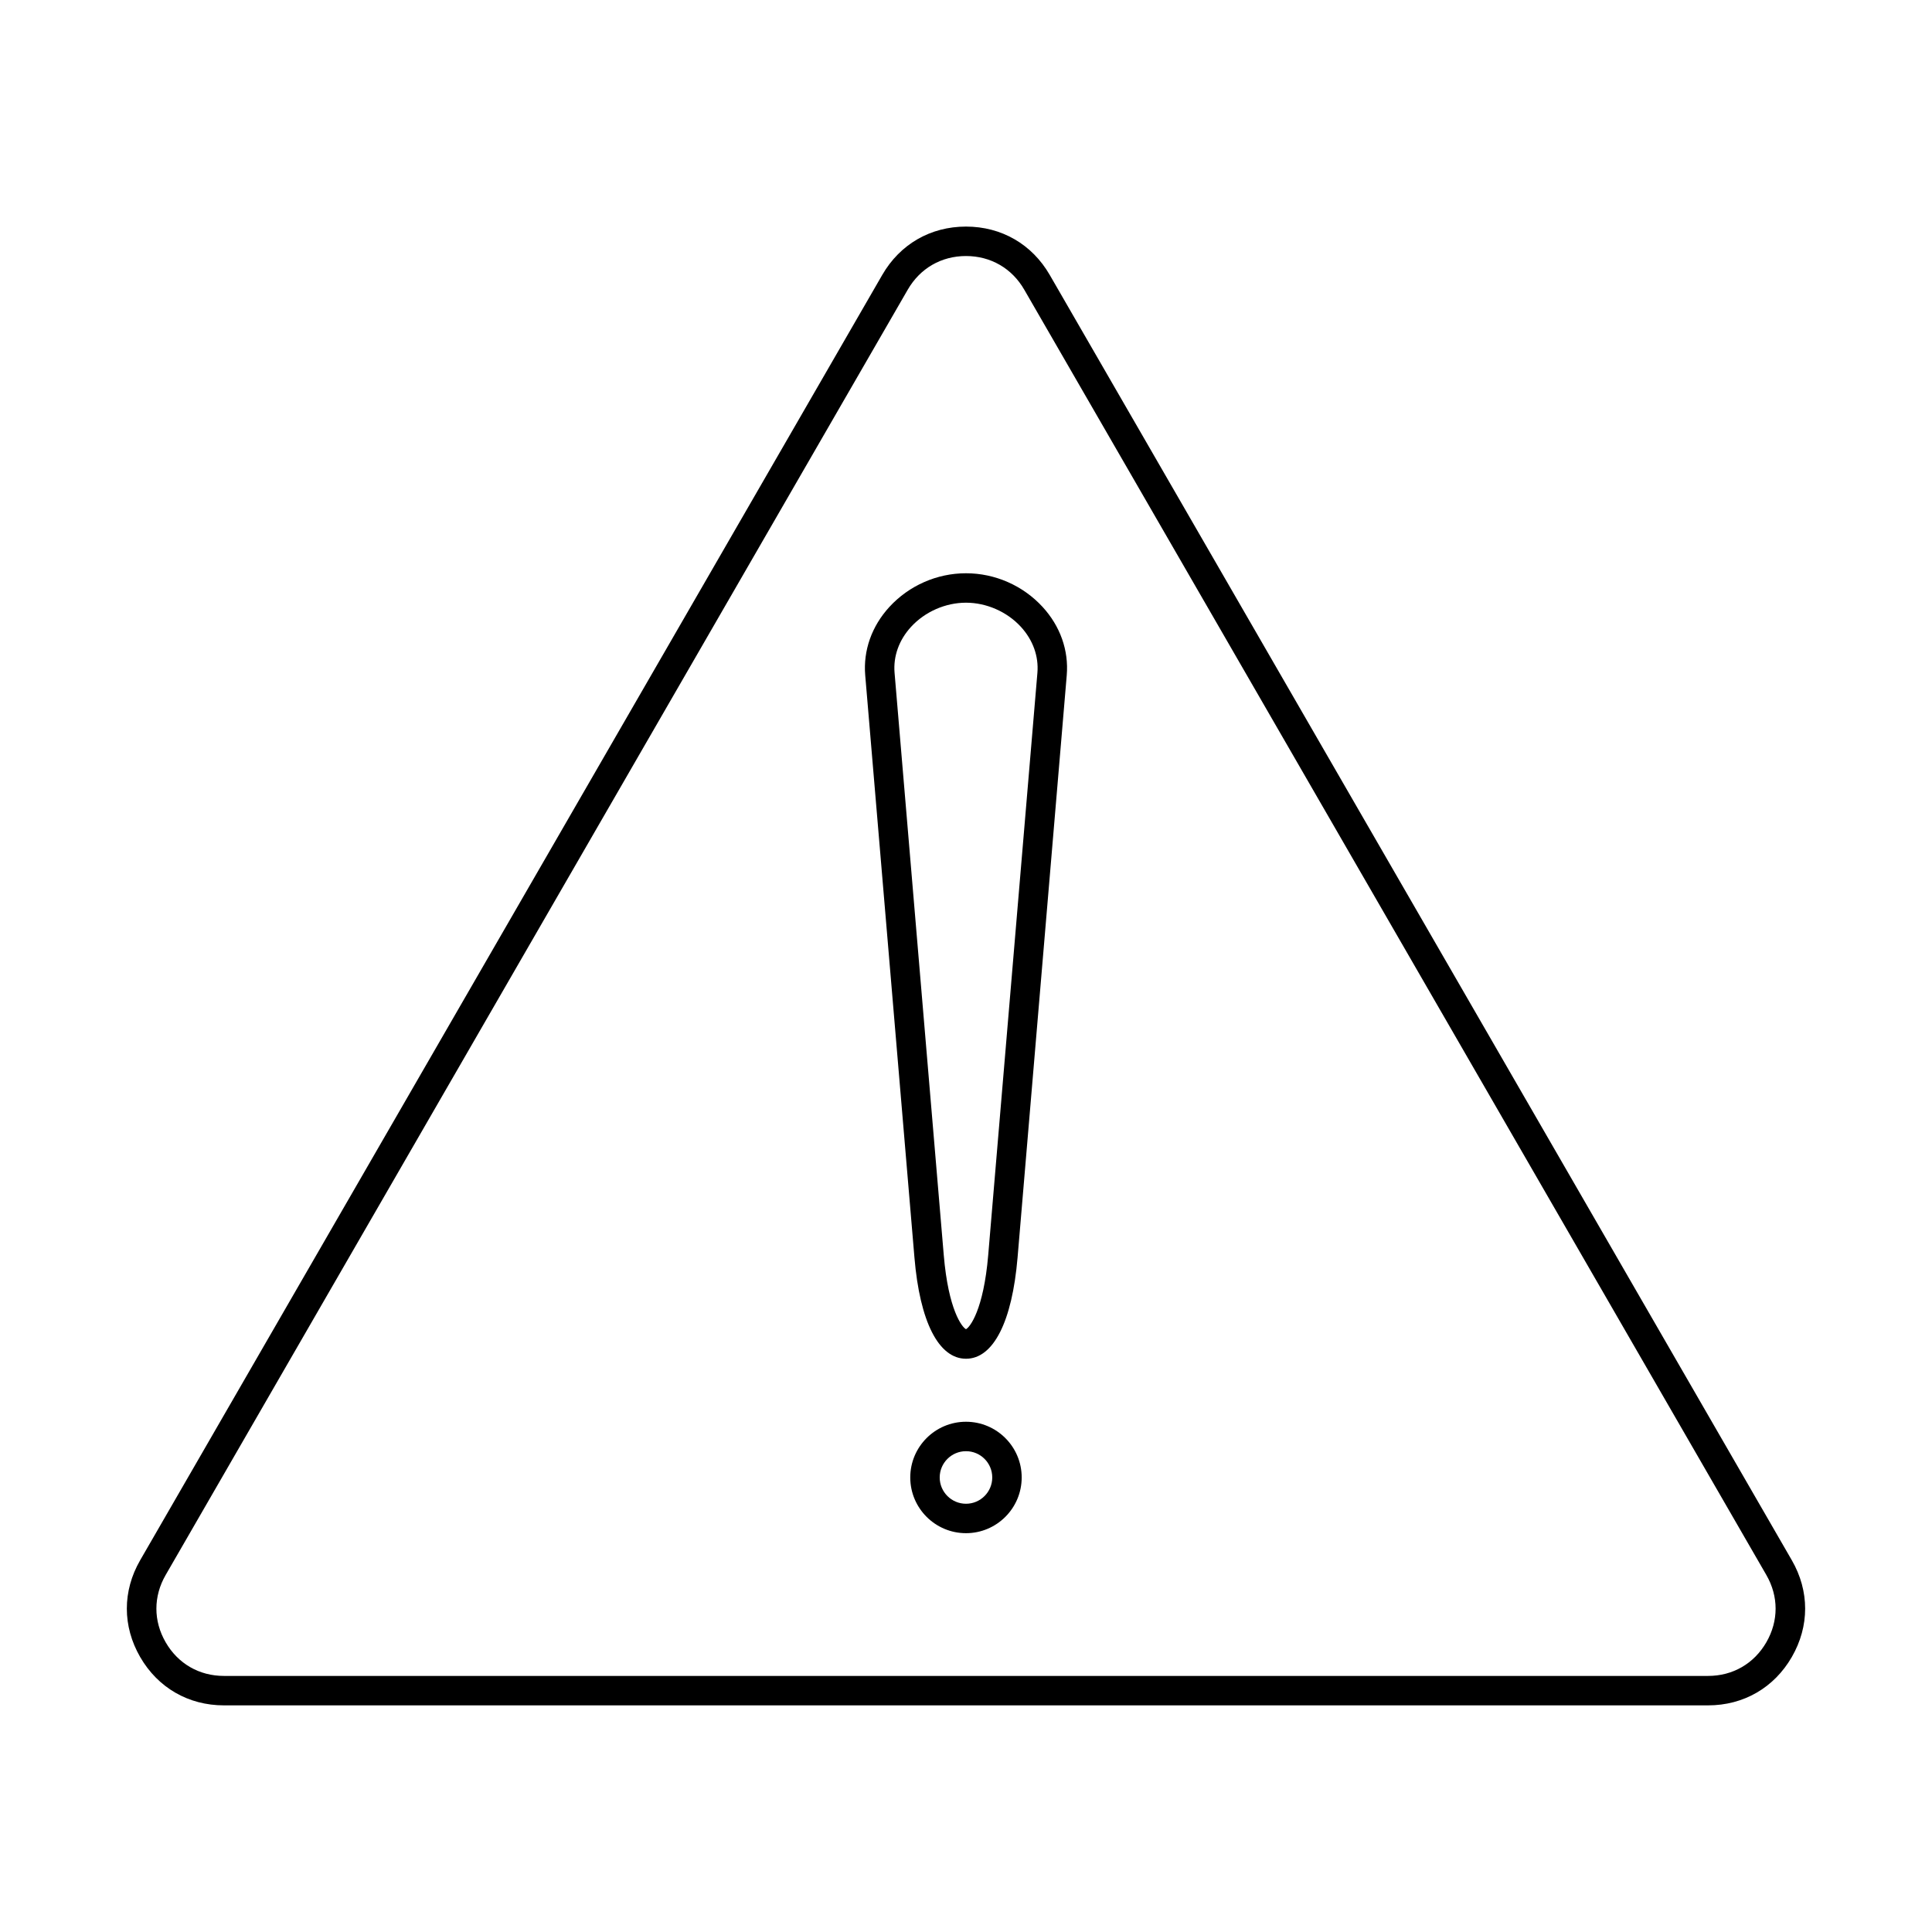
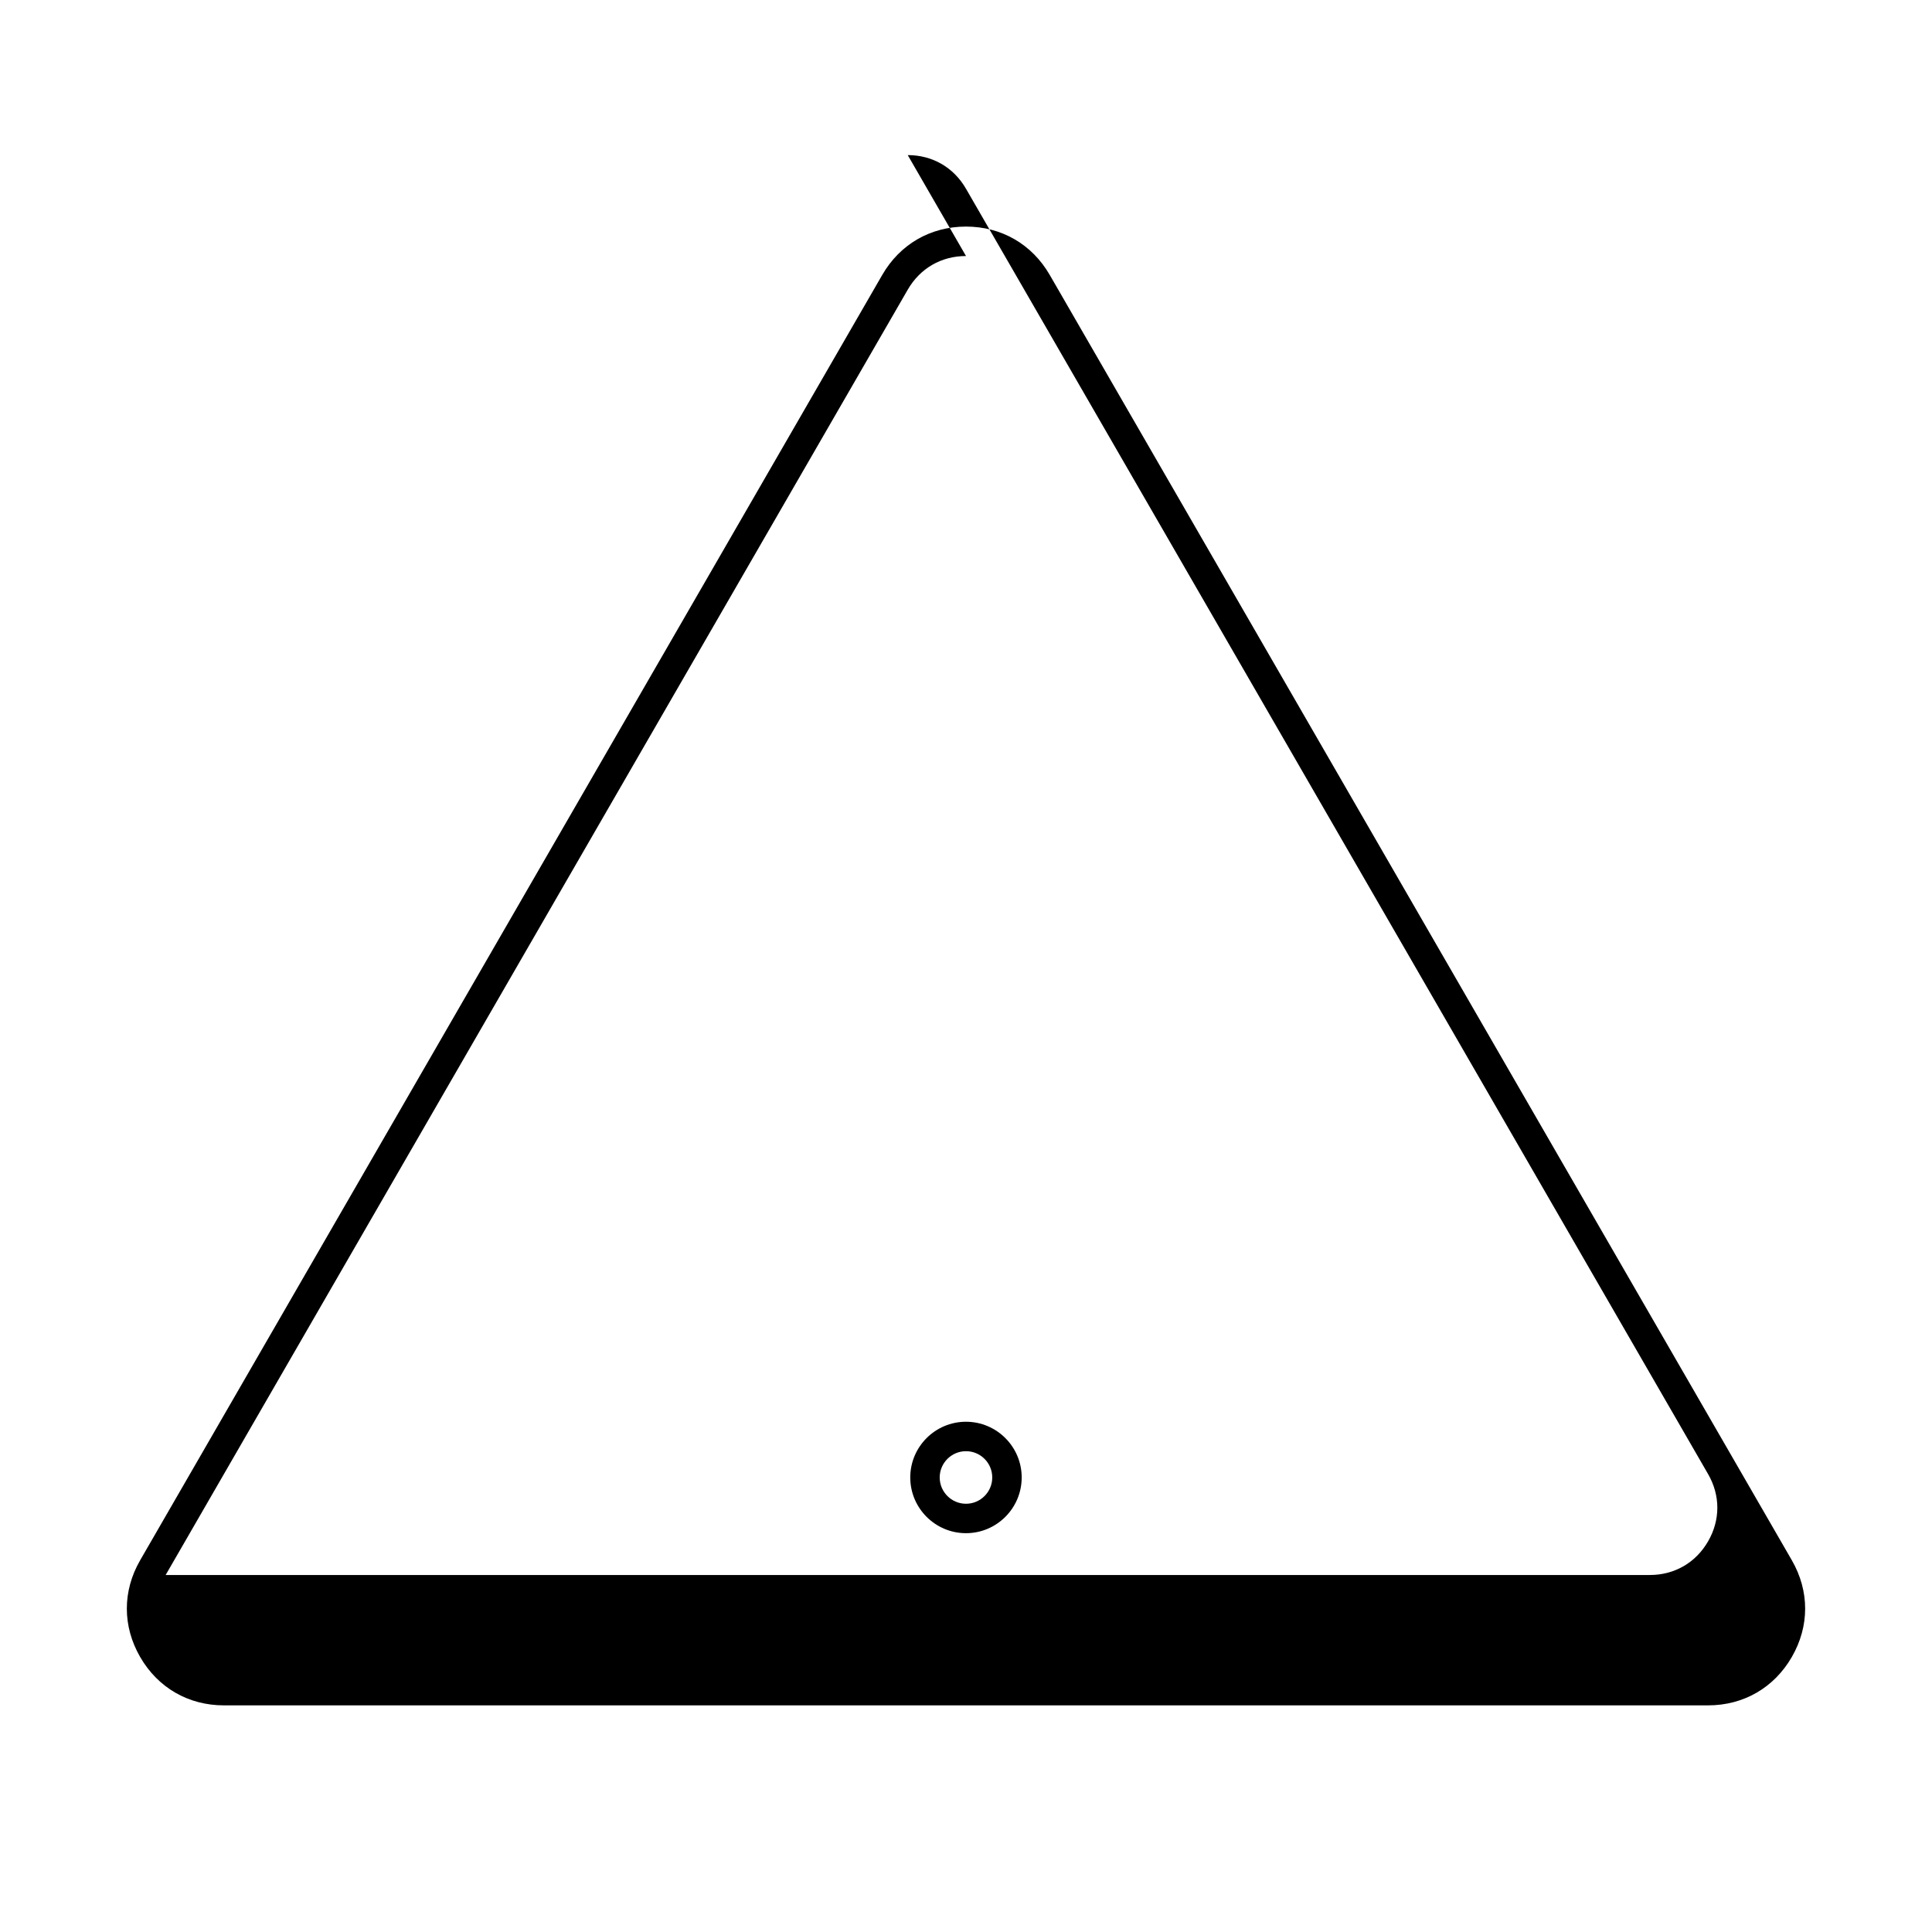
<svg xmlns="http://www.w3.org/2000/svg" fill="#000000" width="800px" height="800px" version="1.1" viewBox="144 144 512 512">
  <g fill-rule="evenodd">
-     <path d="m400 211.85c-6.543 0-12.172 3.254-15.441 8.922l-196.66 340.62c-3.269 5.668-3.273 12.16 0 17.828 3.273 5.668 8.898 8.918 15.441 8.918h393.32c6.543 0 12.168-3.25 15.441-8.918 3.273-5.668 3.269-12.16 0-17.828l-196.66-340.62c-3.269-5.668-8.898-8.918-15.441-8.922zm196.66 384.09h-393.32c-9.406 0-17.496-4.672-22.199-12.82s-4.703-17.484 0-25.633l196.66-340.62c4.703-8.148 12.789-12.82 22.195-12.82 9.41 0 17.492 4.672 22.199 12.82l196.66 340.62c4.703 8.148 4.703 17.484-0.004 25.633-4.703 8.148-12.789 12.82-22.195 12.82z" />
-     <path d="m400 303.72c-5.438 0-10.871 2.387-14.551 6.391-3.199 3.484-4.754 7.812-4.379 12.199l13.035 154.29c1.23 14.609 4.867 19.148 5.891 19.648 1.016-0.5 4.652-5.039 5.891-19.648l13.035-154.29c0.375-4.391-1.191-8.715-4.379-12.199-3.68-4.004-9.125-6.391-14.547-6.391zm0 200.36c-7.242 0-12.234-9.781-13.664-26.828l-13.043-154.29c-0.559-6.582 1.727-13.023 6.41-18.125 5.211-5.668 12.605-8.918 20.297-8.918s15.086 3.25 20.289 8.91c4.695 5.109 6.969 11.551 6.41 18.133l-13.031 154.29c-1.441 17.047-6.422 26.828-13.664 26.828z" />
+     <path d="m400 211.85c-6.543 0-12.172 3.254-15.441 8.922l-196.66 340.62h393.32c6.543 0 12.168-3.25 15.441-8.918 3.273-5.668 3.269-12.16 0-17.828l-196.66-340.62c-3.269-5.668-8.898-8.918-15.441-8.922zm196.66 384.09h-393.32c-9.406 0-17.496-4.672-22.199-12.82s-4.703-17.484 0-25.633l196.66-340.62c4.703-8.148 12.789-12.82 22.195-12.82 9.41 0 17.492 4.672 22.199 12.82l196.66 340.62c4.703 8.148 4.703 17.484-0.004 25.633-4.703 8.148-12.789 12.82-22.195 12.82z" />
    <path d="m400 528.58c-3.84 0-6.969 3.121-6.969 6.961 0 3.84 3.129 6.969 6.969 6.969s6.957-3.129 6.957-6.969c0-3.84-3.117-6.961-6.957-6.961zm0 21.73c-8.148 0-14.773-6.625-14.773-14.77 0-8.137 6.625-14.762 14.77-14.762 8.137 0 14.762 6.625 14.762 14.762 0 8.148-6.625 14.77-14.762 14.77z" />
  </g>
</svg>